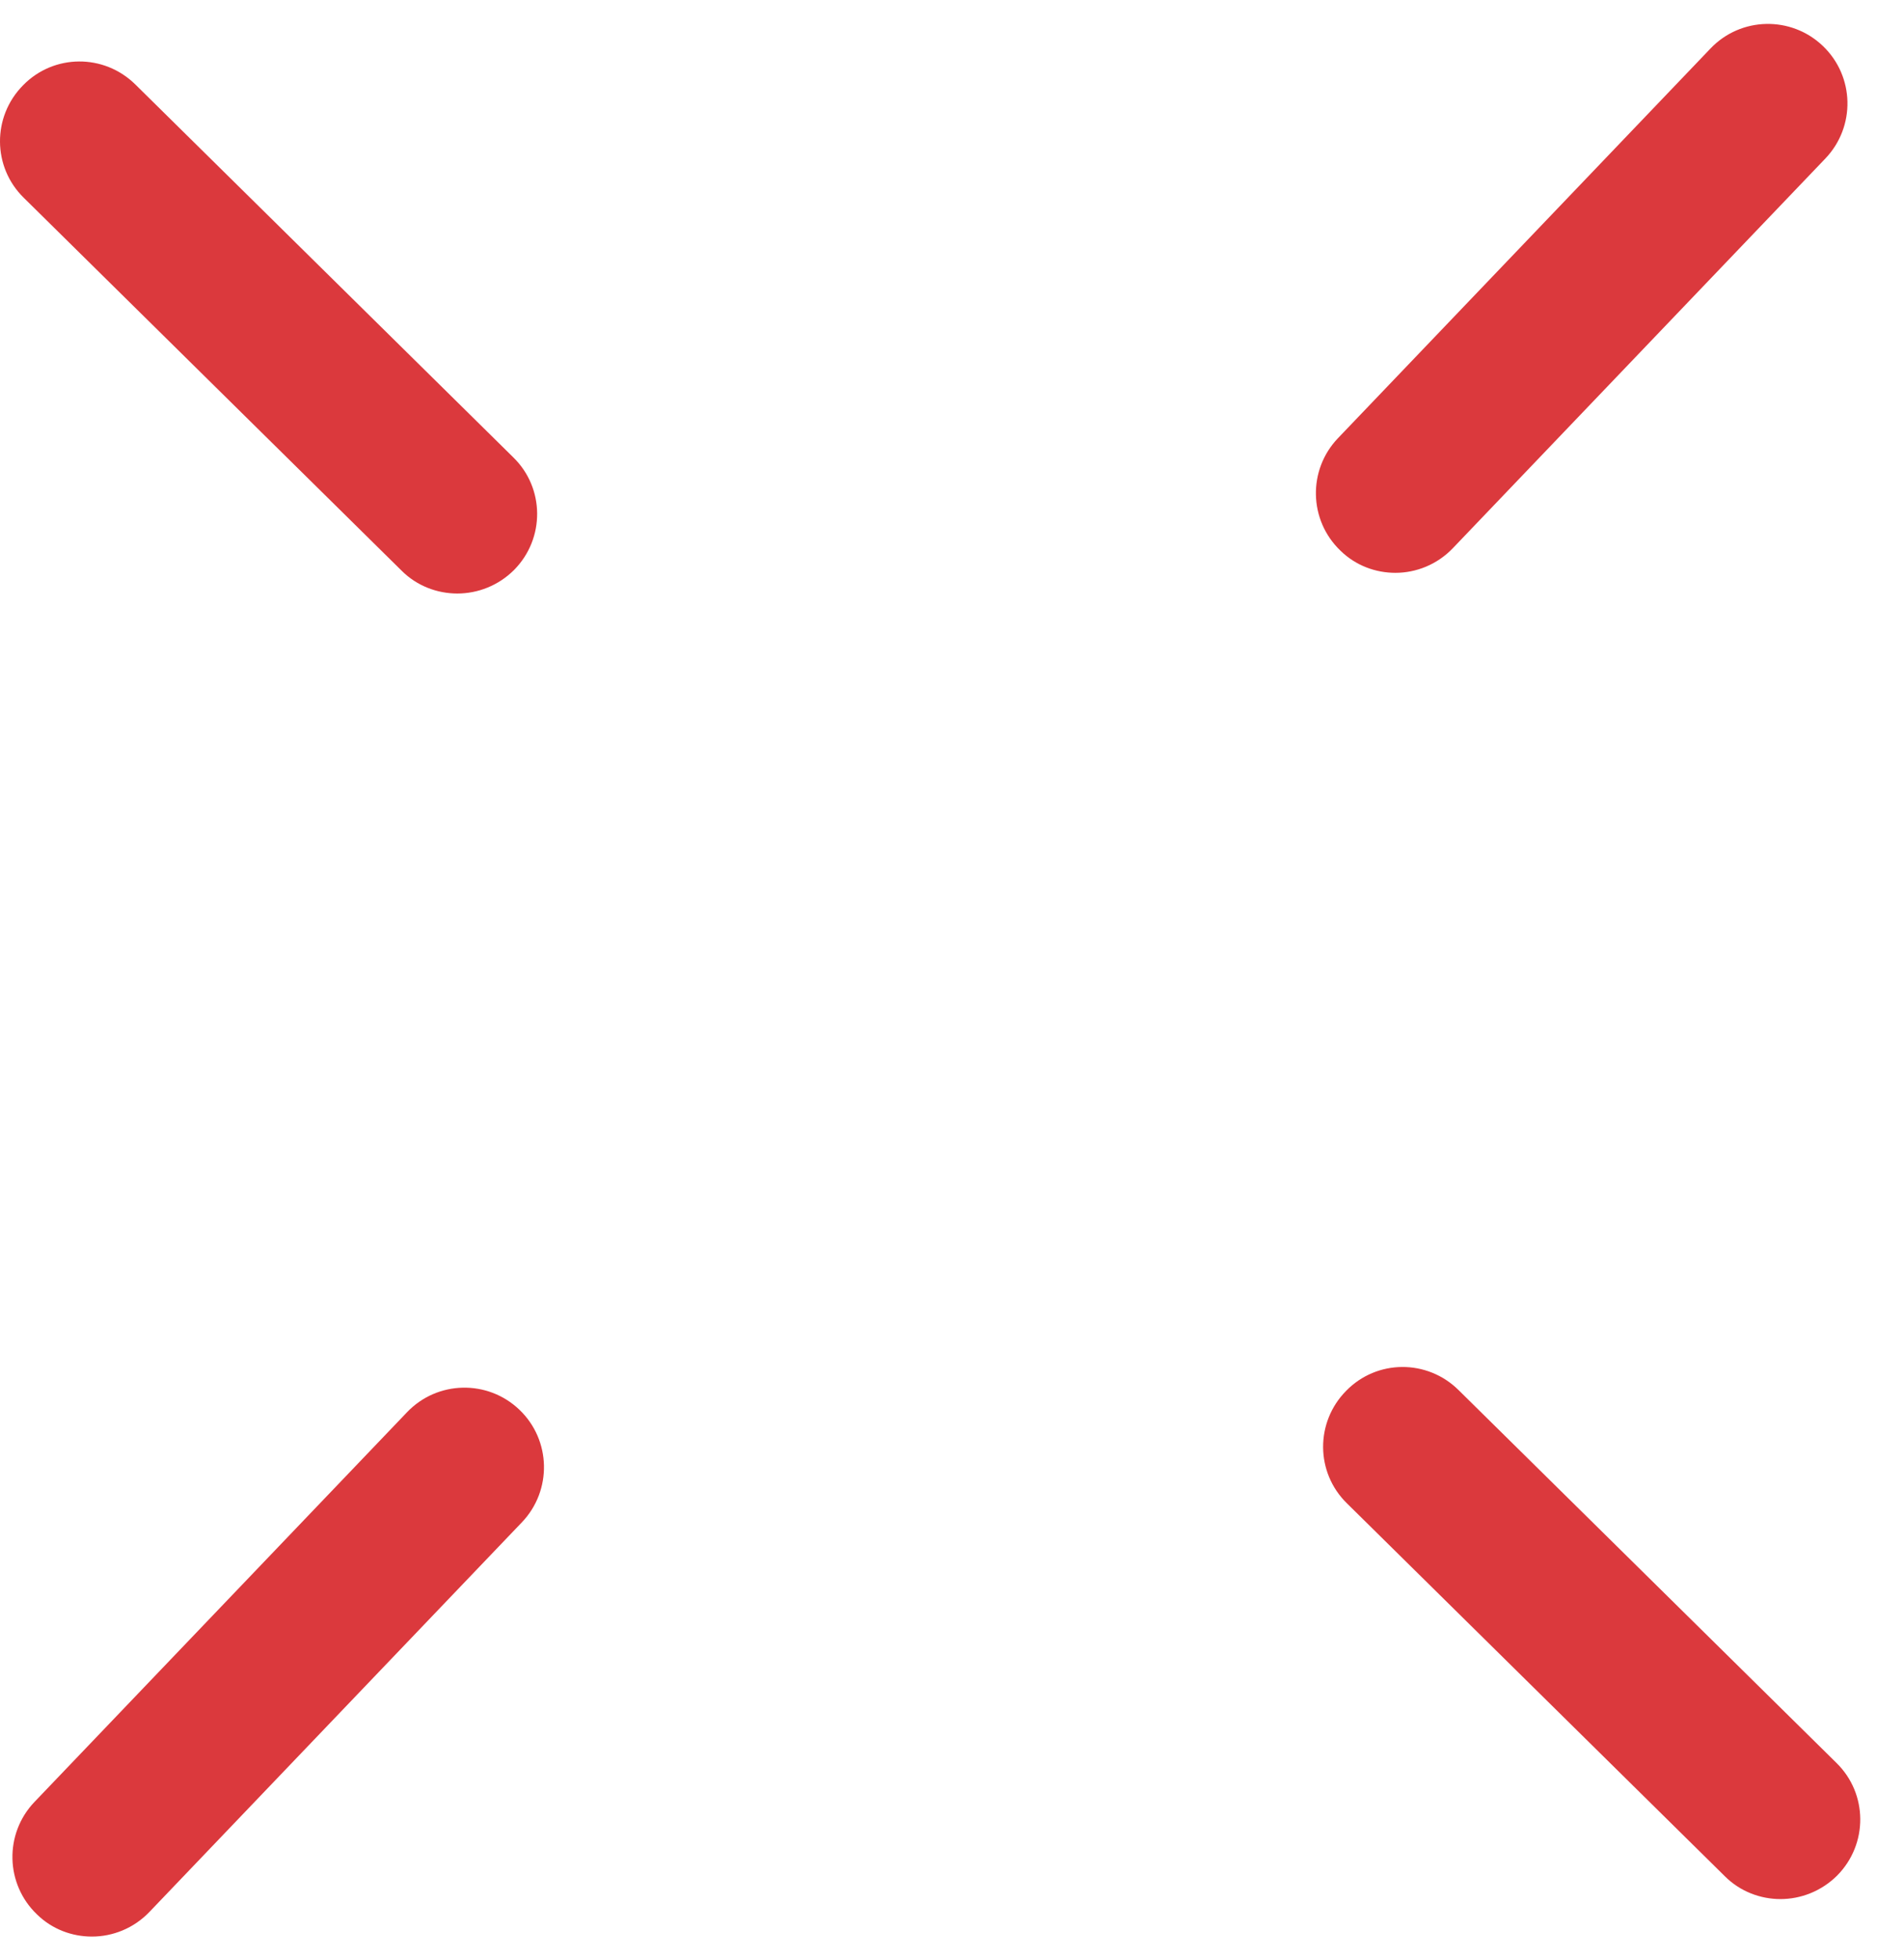
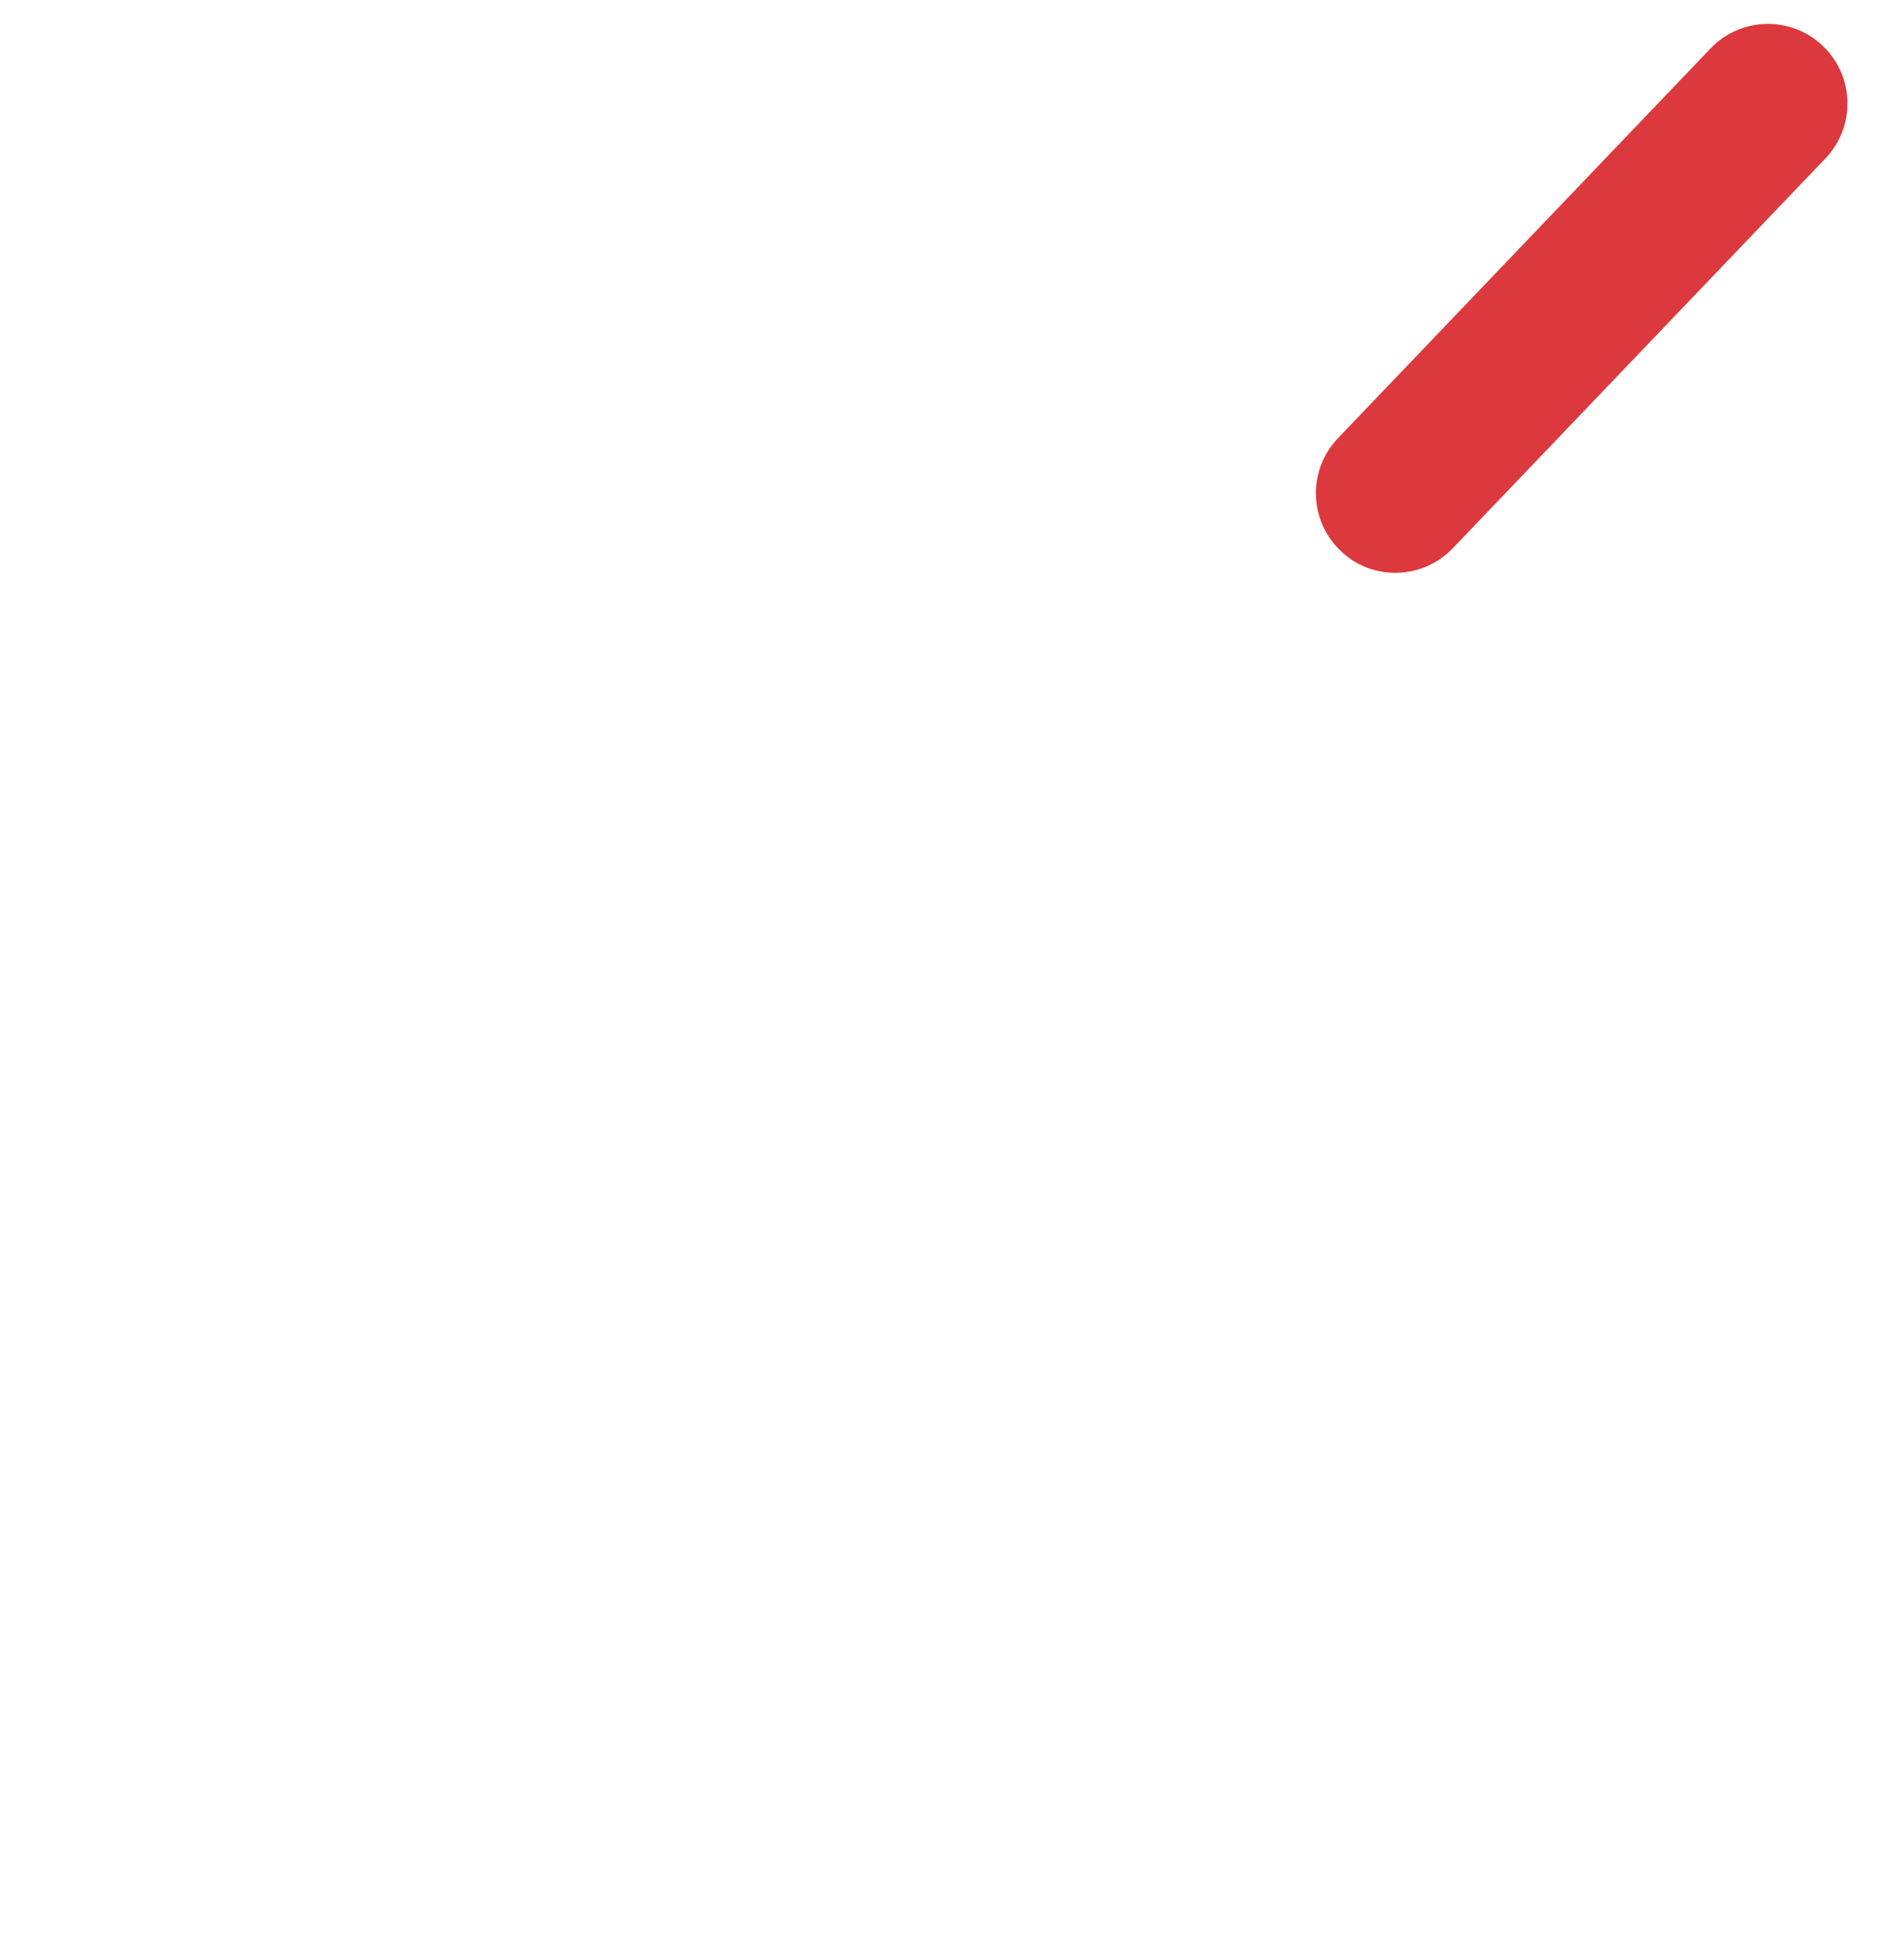
<svg xmlns="http://www.w3.org/2000/svg" width="35" height="36" viewBox="0 0 35 36" fill="none">
  <path d="M25.651 10.525C25.29 10.525 24.923 10.394 24.641 10.118C24.057 9.56 24.037 8.635 24.595 8.051L31.443 0.891C32 0.307 32.925 0.287 33.509 0.845C34.093 1.403 34.113 2.328 33.555 2.912L26.707 10.072C26.418 10.374 26.031 10.525 25.651 10.525Z" fill="#DB393D" />
-   <path d="M1.69 35.582C1.329 35.582 0.962 35.451 0.68 35.175C0.096 34.617 0.076 33.692 0.634 33.108L7.482 25.948C8.04 25.364 8.964 25.344 9.548 25.902C10.132 26.46 10.152 27.385 9.594 27.97L2.746 35.13C2.458 35.431 2.07 35.582 1.69 35.582Z" fill="#DB393D" />
-   <path d="M8.407 10.905C8.039 10.905 7.666 10.768 7.383 10.486L0.437 3.634C-0.14 3.07 -0.147 2.144 0.424 1.567C0.988 0.989 1.913 0.983 2.49 1.554L9.437 8.405C10.014 8.969 10.021 9.895 9.45 10.472C9.161 10.761 8.781 10.905 8.407 10.905Z" fill="#DB393D" />
-   <path d="M32.729 34.893C32.362 34.893 31.988 34.755 31.706 34.473L24.759 27.621C24.182 27.057 24.175 26.131 24.746 25.554C25.31 24.976 26.235 24.97 26.812 25.541L33.759 32.392C34.336 32.957 34.343 33.882 33.772 34.46C33.483 34.748 33.103 34.893 32.729 34.893Z" fill="#DB393D" />
</svg>